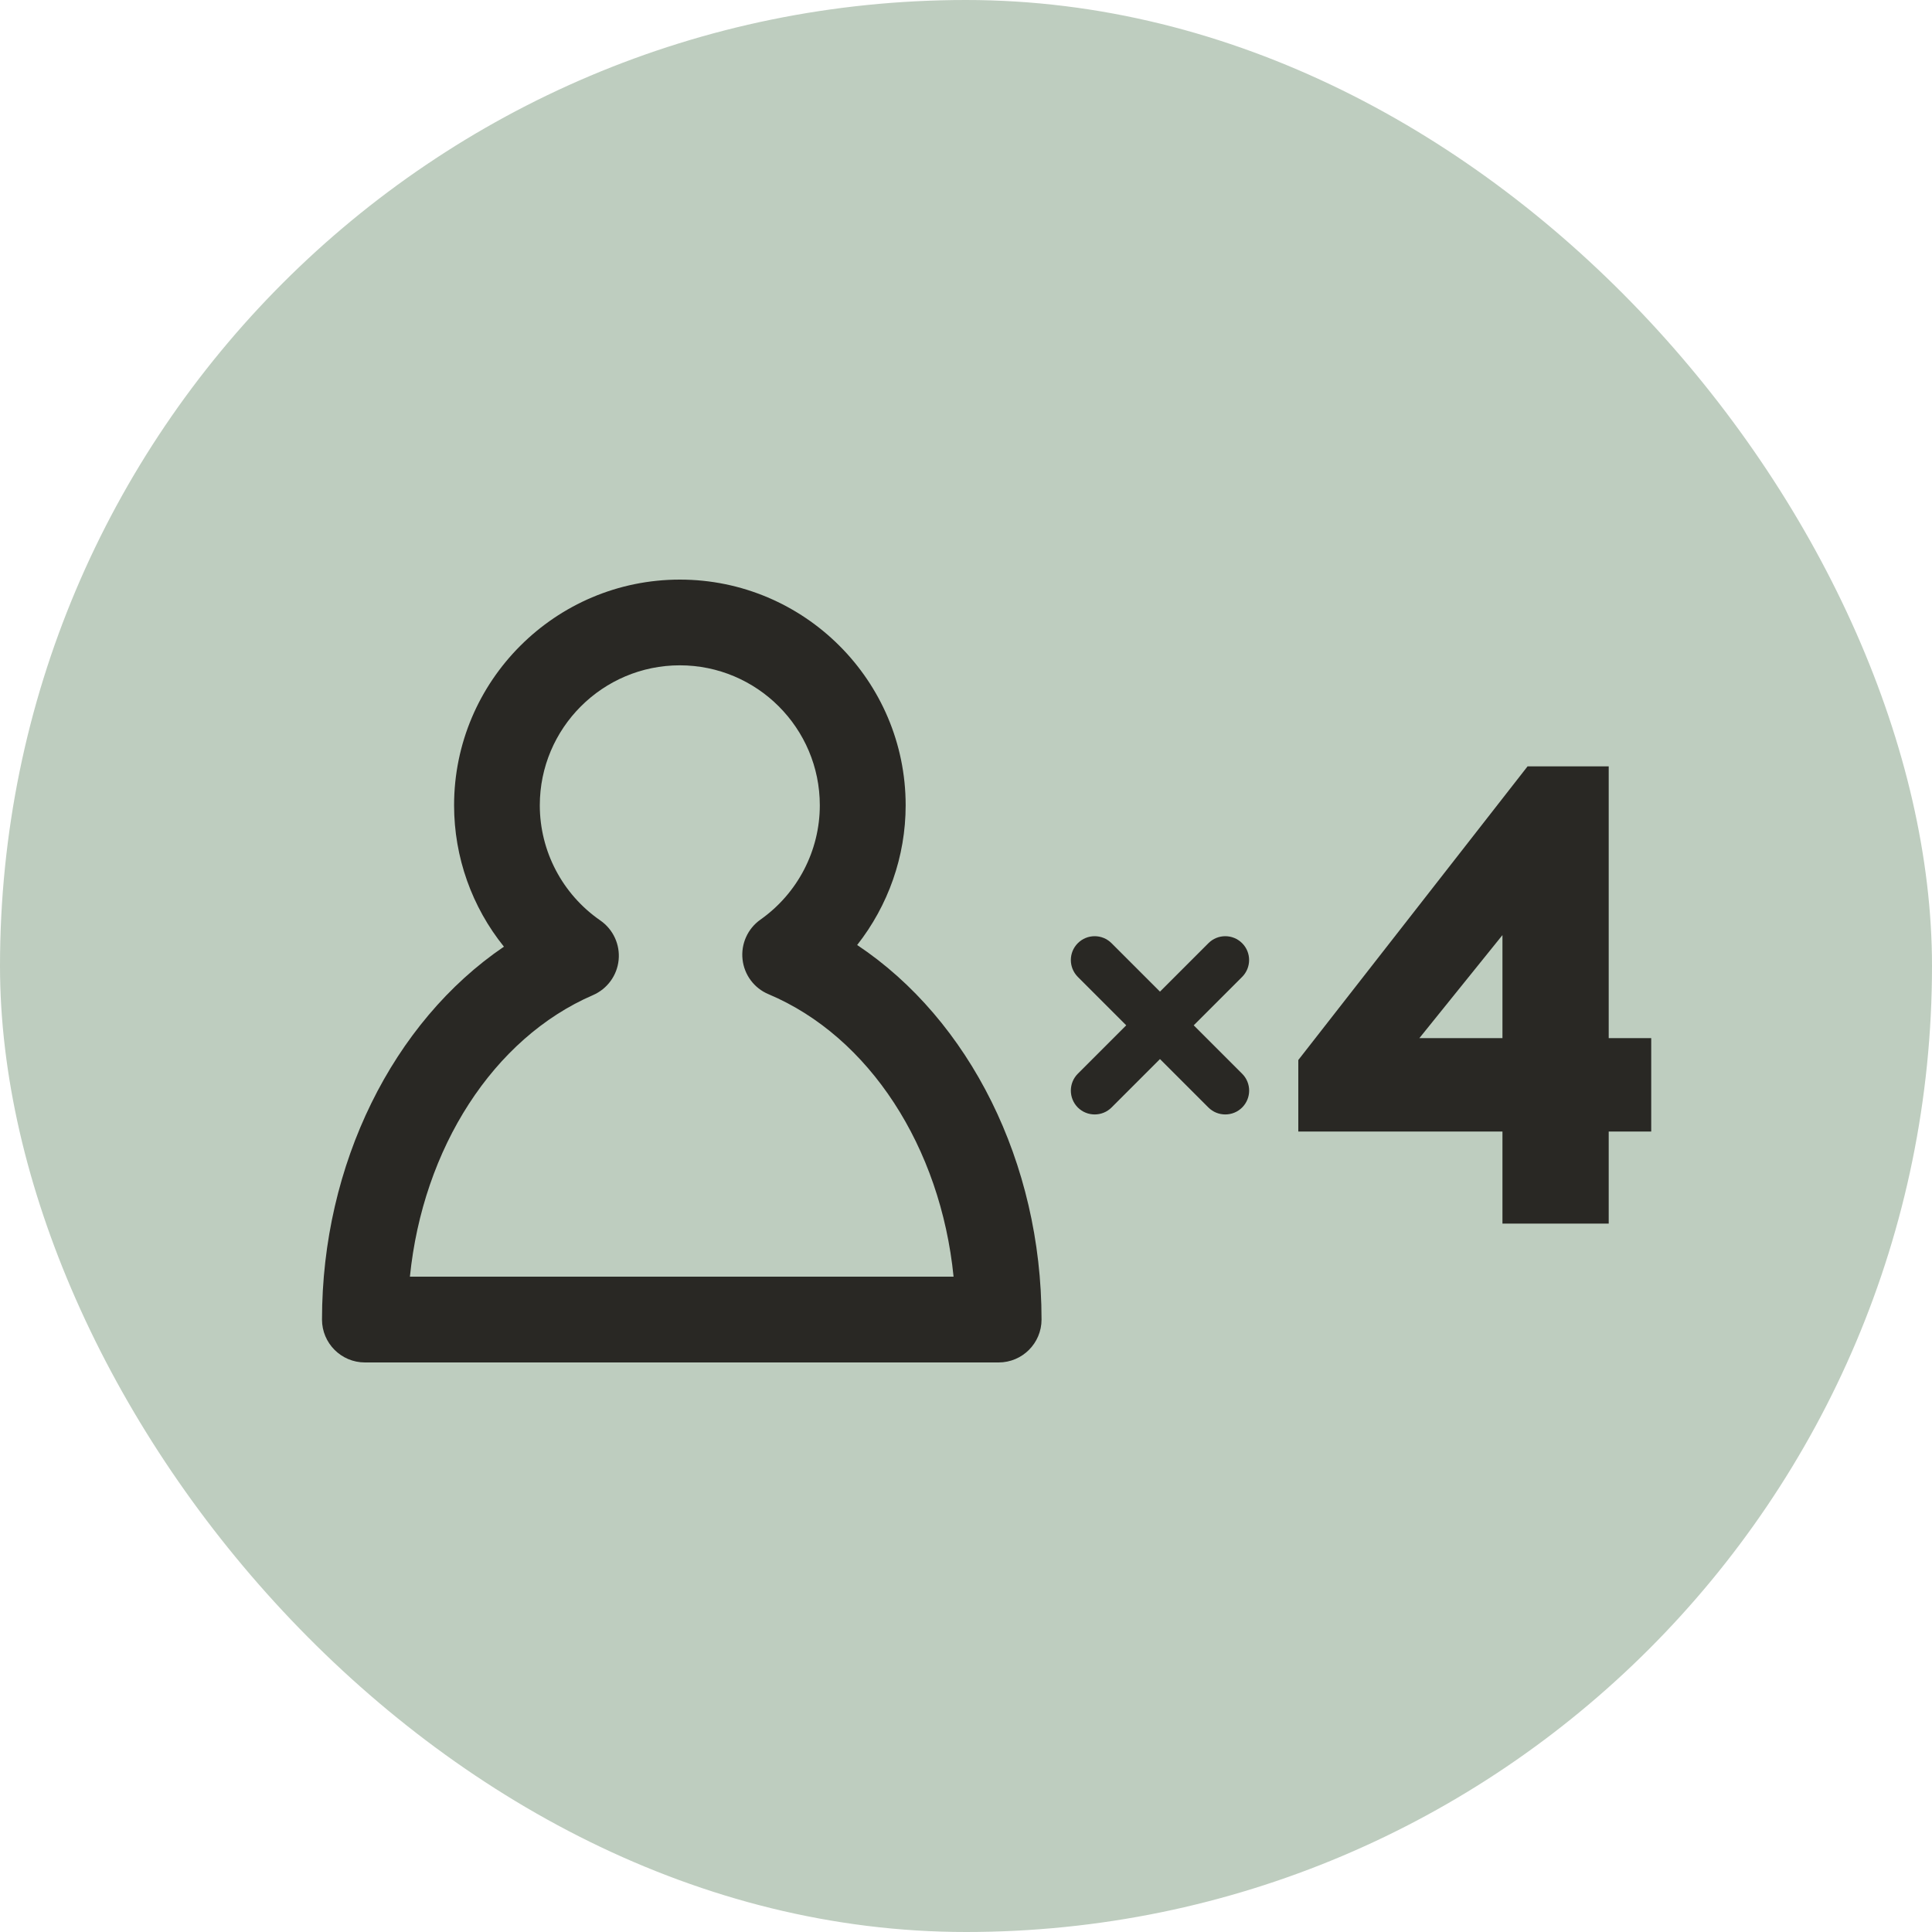
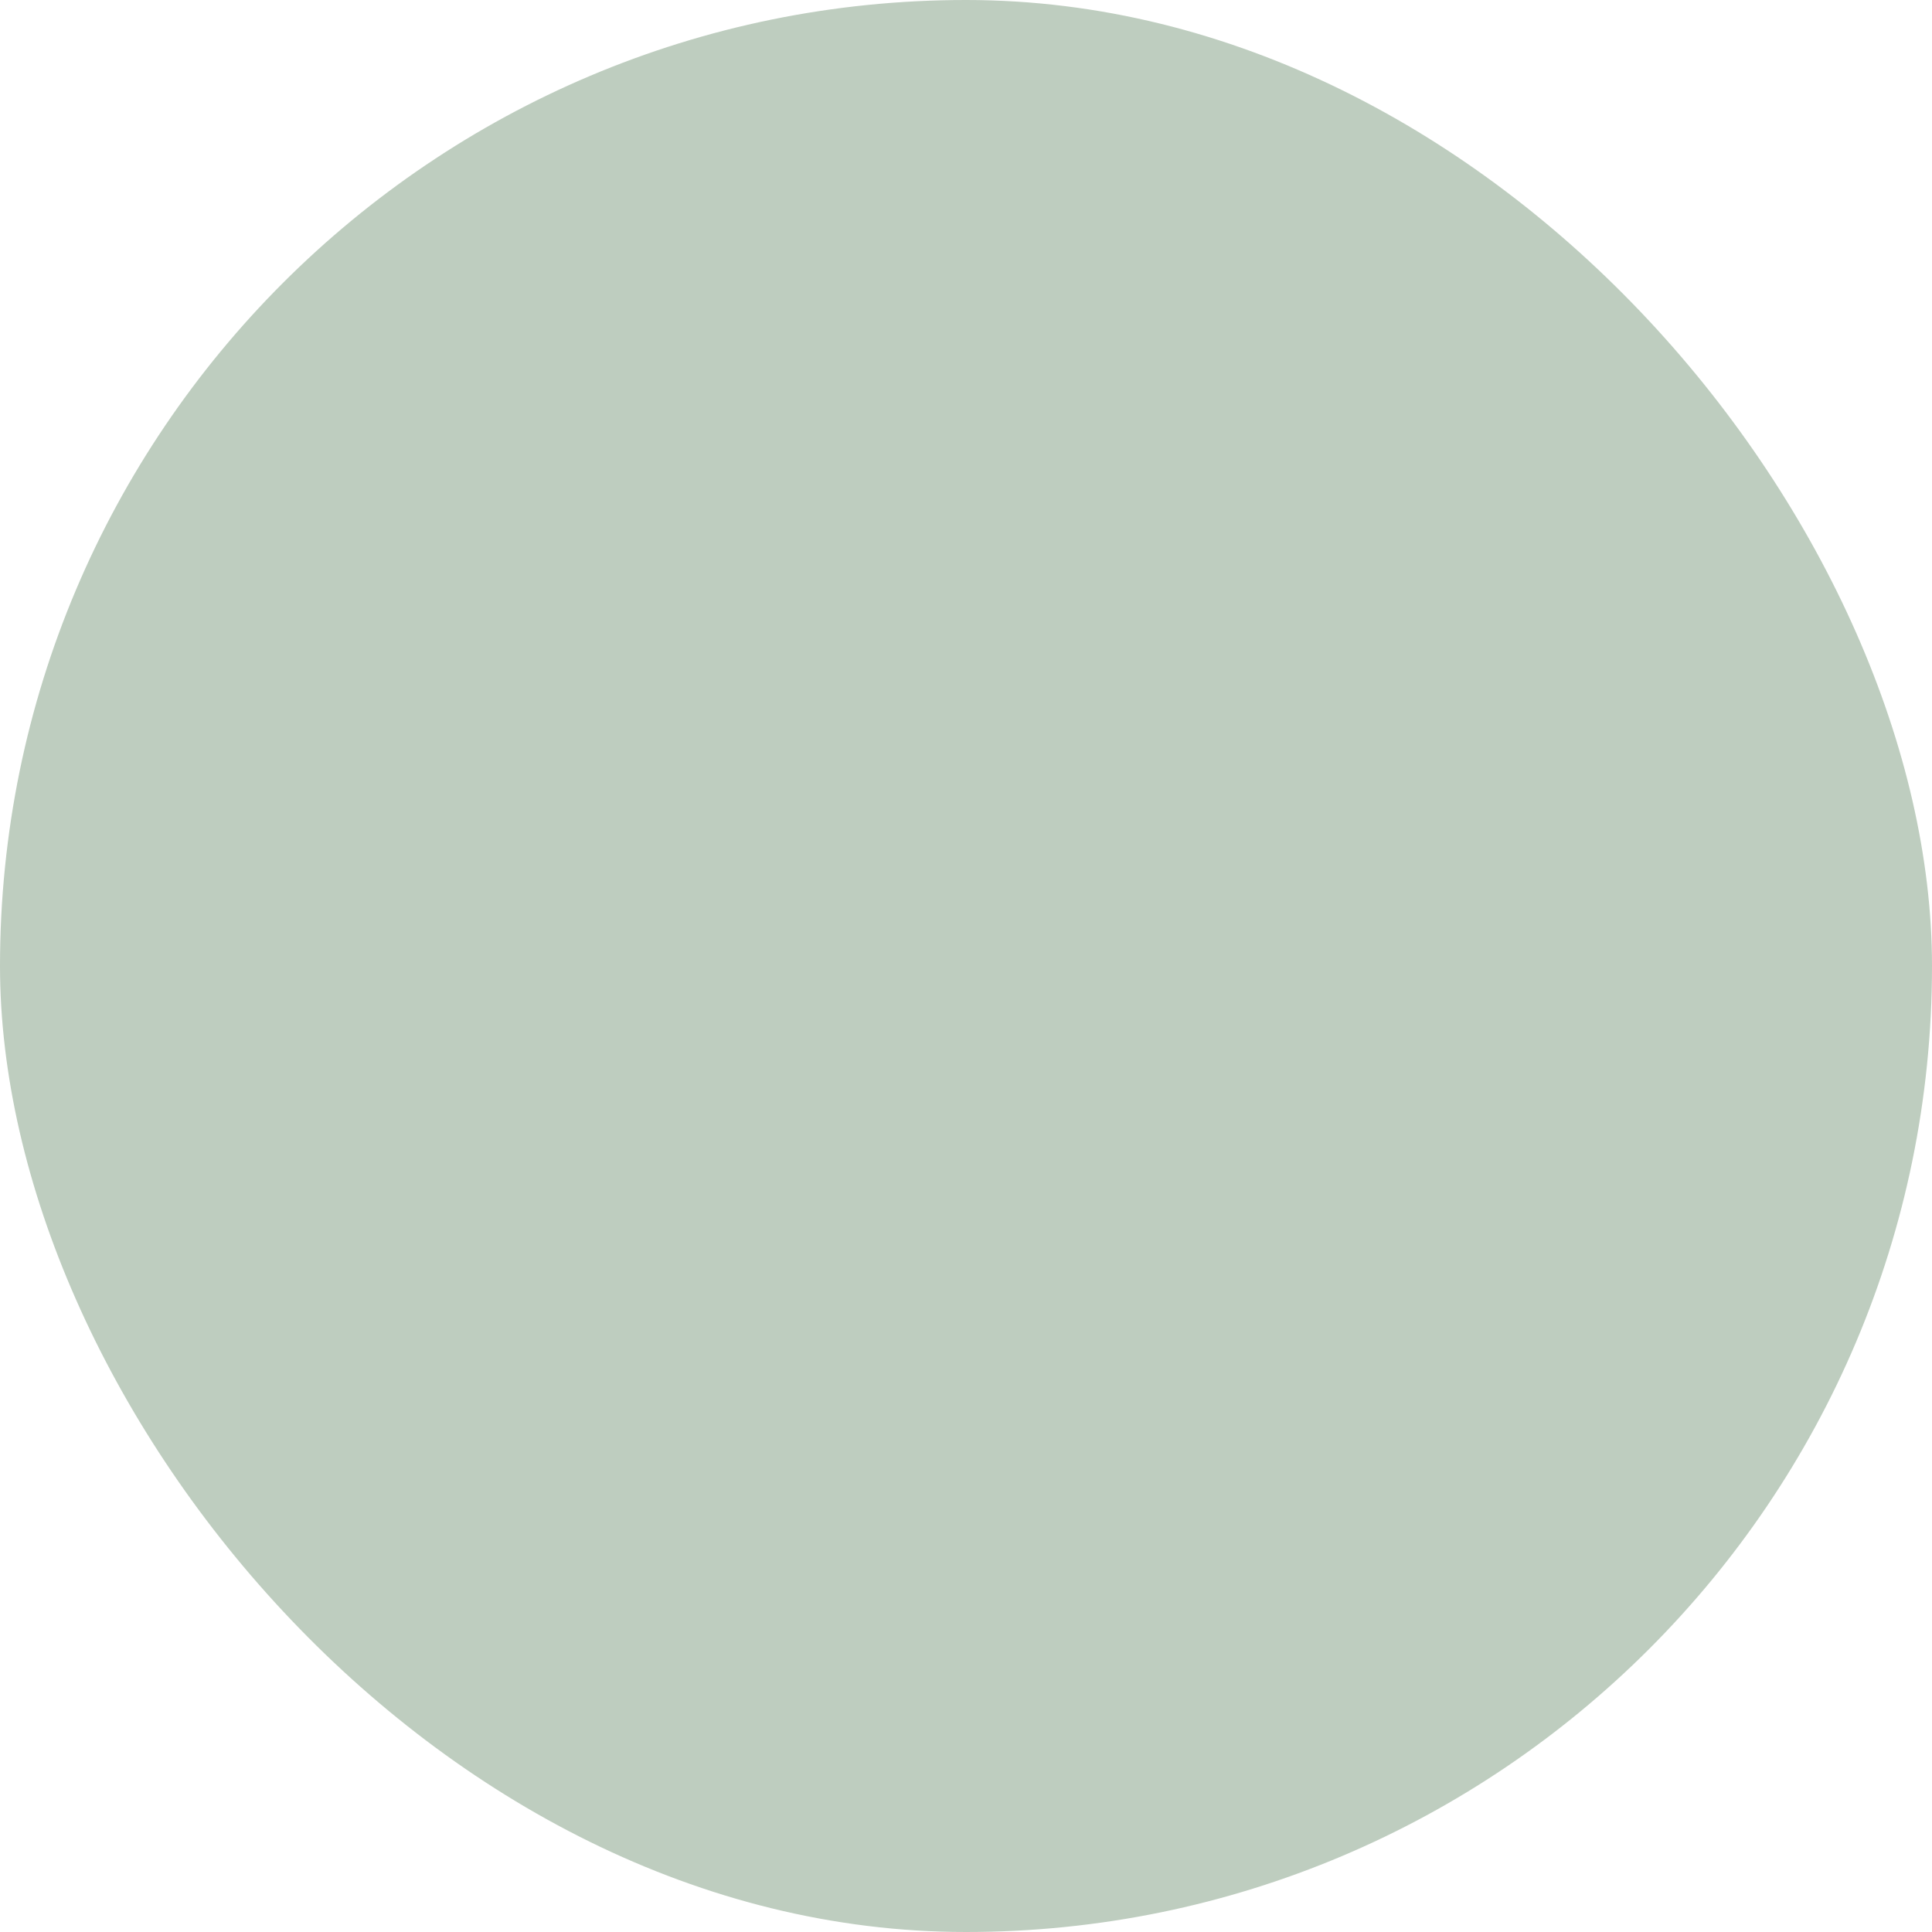
<svg xmlns="http://www.w3.org/2000/svg" width="30" height="30" viewBox="0 0 30 30" fill="none">
  <rect width="30" height="30" rx="15" fill="#BECDBF" />
-   <path d="M13.31 14.674C13.791 14.062 14.063 13.3 14.063 12.505C14.063 10.572 12.49 9 10.557 9C8.624 9 7.051 10.573 7.051 12.505C7.051 13.313 7.33 14.086 7.825 14.7C6.104 15.869 5 18.076 5 20.49C5 20.857 5.298 21.156 5.666 21.156H15.507C15.875 21.156 16.173 20.857 16.173 20.49C16.173 18.053 15.053 15.835 13.31 14.674ZM6.365 19.824C6.566 17.832 7.658 16.122 9.208 15.452C9.429 15.356 9.582 15.148 9.606 14.907C9.63 14.666 9.521 14.431 9.322 14.293C8.733 13.886 8.382 13.217 8.382 12.505C8.382 11.306 9.358 10.331 10.556 10.331C11.755 10.331 12.73 11.306 12.73 12.505C12.73 13.209 12.386 13.872 11.808 14.28C11.61 14.42 11.504 14.656 11.53 14.896C11.556 15.137 11.71 15.345 11.934 15.438C13.501 16.099 14.606 17.815 14.807 19.824H6.365V19.824Z" fill="#292824" />
-   <path d="M19.288 14.646C19.143 14.501 18.909 14.501 18.764 14.646L18.012 15.398L17.26 14.646C17.115 14.501 16.881 14.501 16.736 14.646C16.592 14.79 16.592 15.024 16.736 15.169L17.488 15.921L16.736 16.673C16.592 16.818 16.592 17.052 16.736 17.197C16.809 17.269 16.903 17.305 16.998 17.305C17.093 17.305 17.188 17.269 17.26 17.197L18.012 16.445L18.764 17.197C18.836 17.269 18.931 17.305 19.026 17.305C19.121 17.305 19.216 17.269 19.288 17.197C19.433 17.052 19.433 16.818 19.288 16.673L18.536 15.921L19.288 15.169C19.432 15.024 19.432 14.79 19.288 14.646Z" fill="#292824" />
-   <path d="M23.33 17.57H20.16V16.46L23.72 11.9H24.98V16.12H25.64V17.57H24.98V19H23.33V17.57ZM23.33 16.12V14.52L22.04 16.12H23.33Z" fill="#292824" />
</svg>